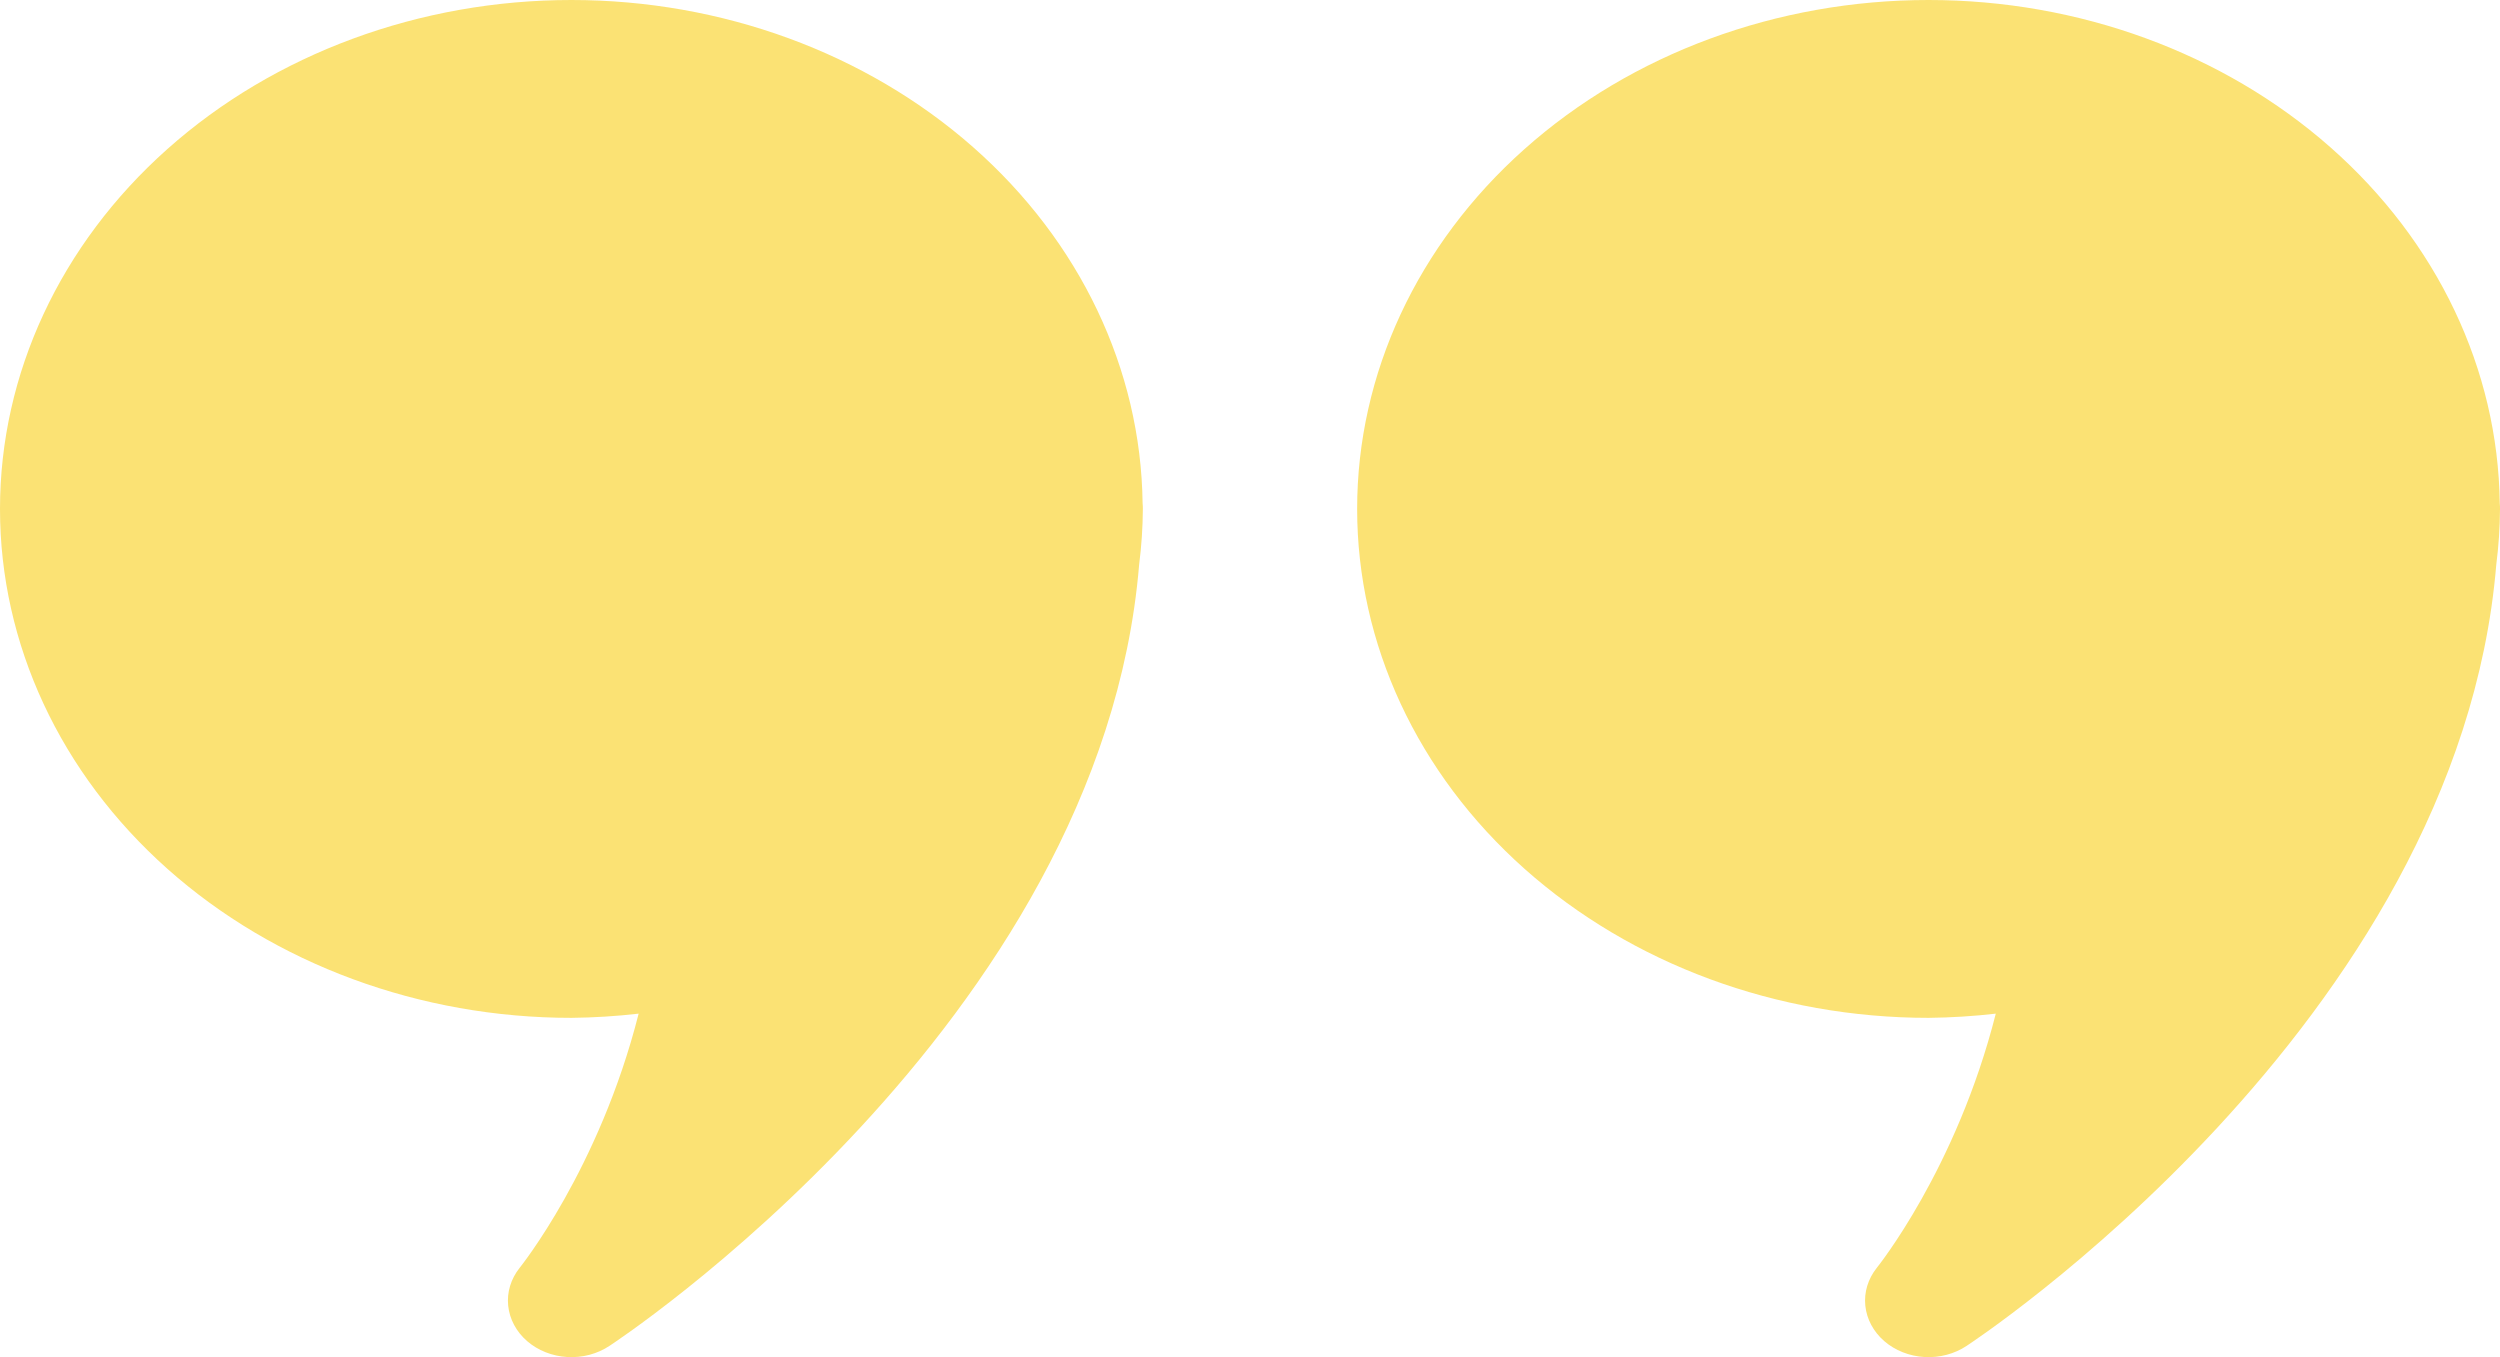
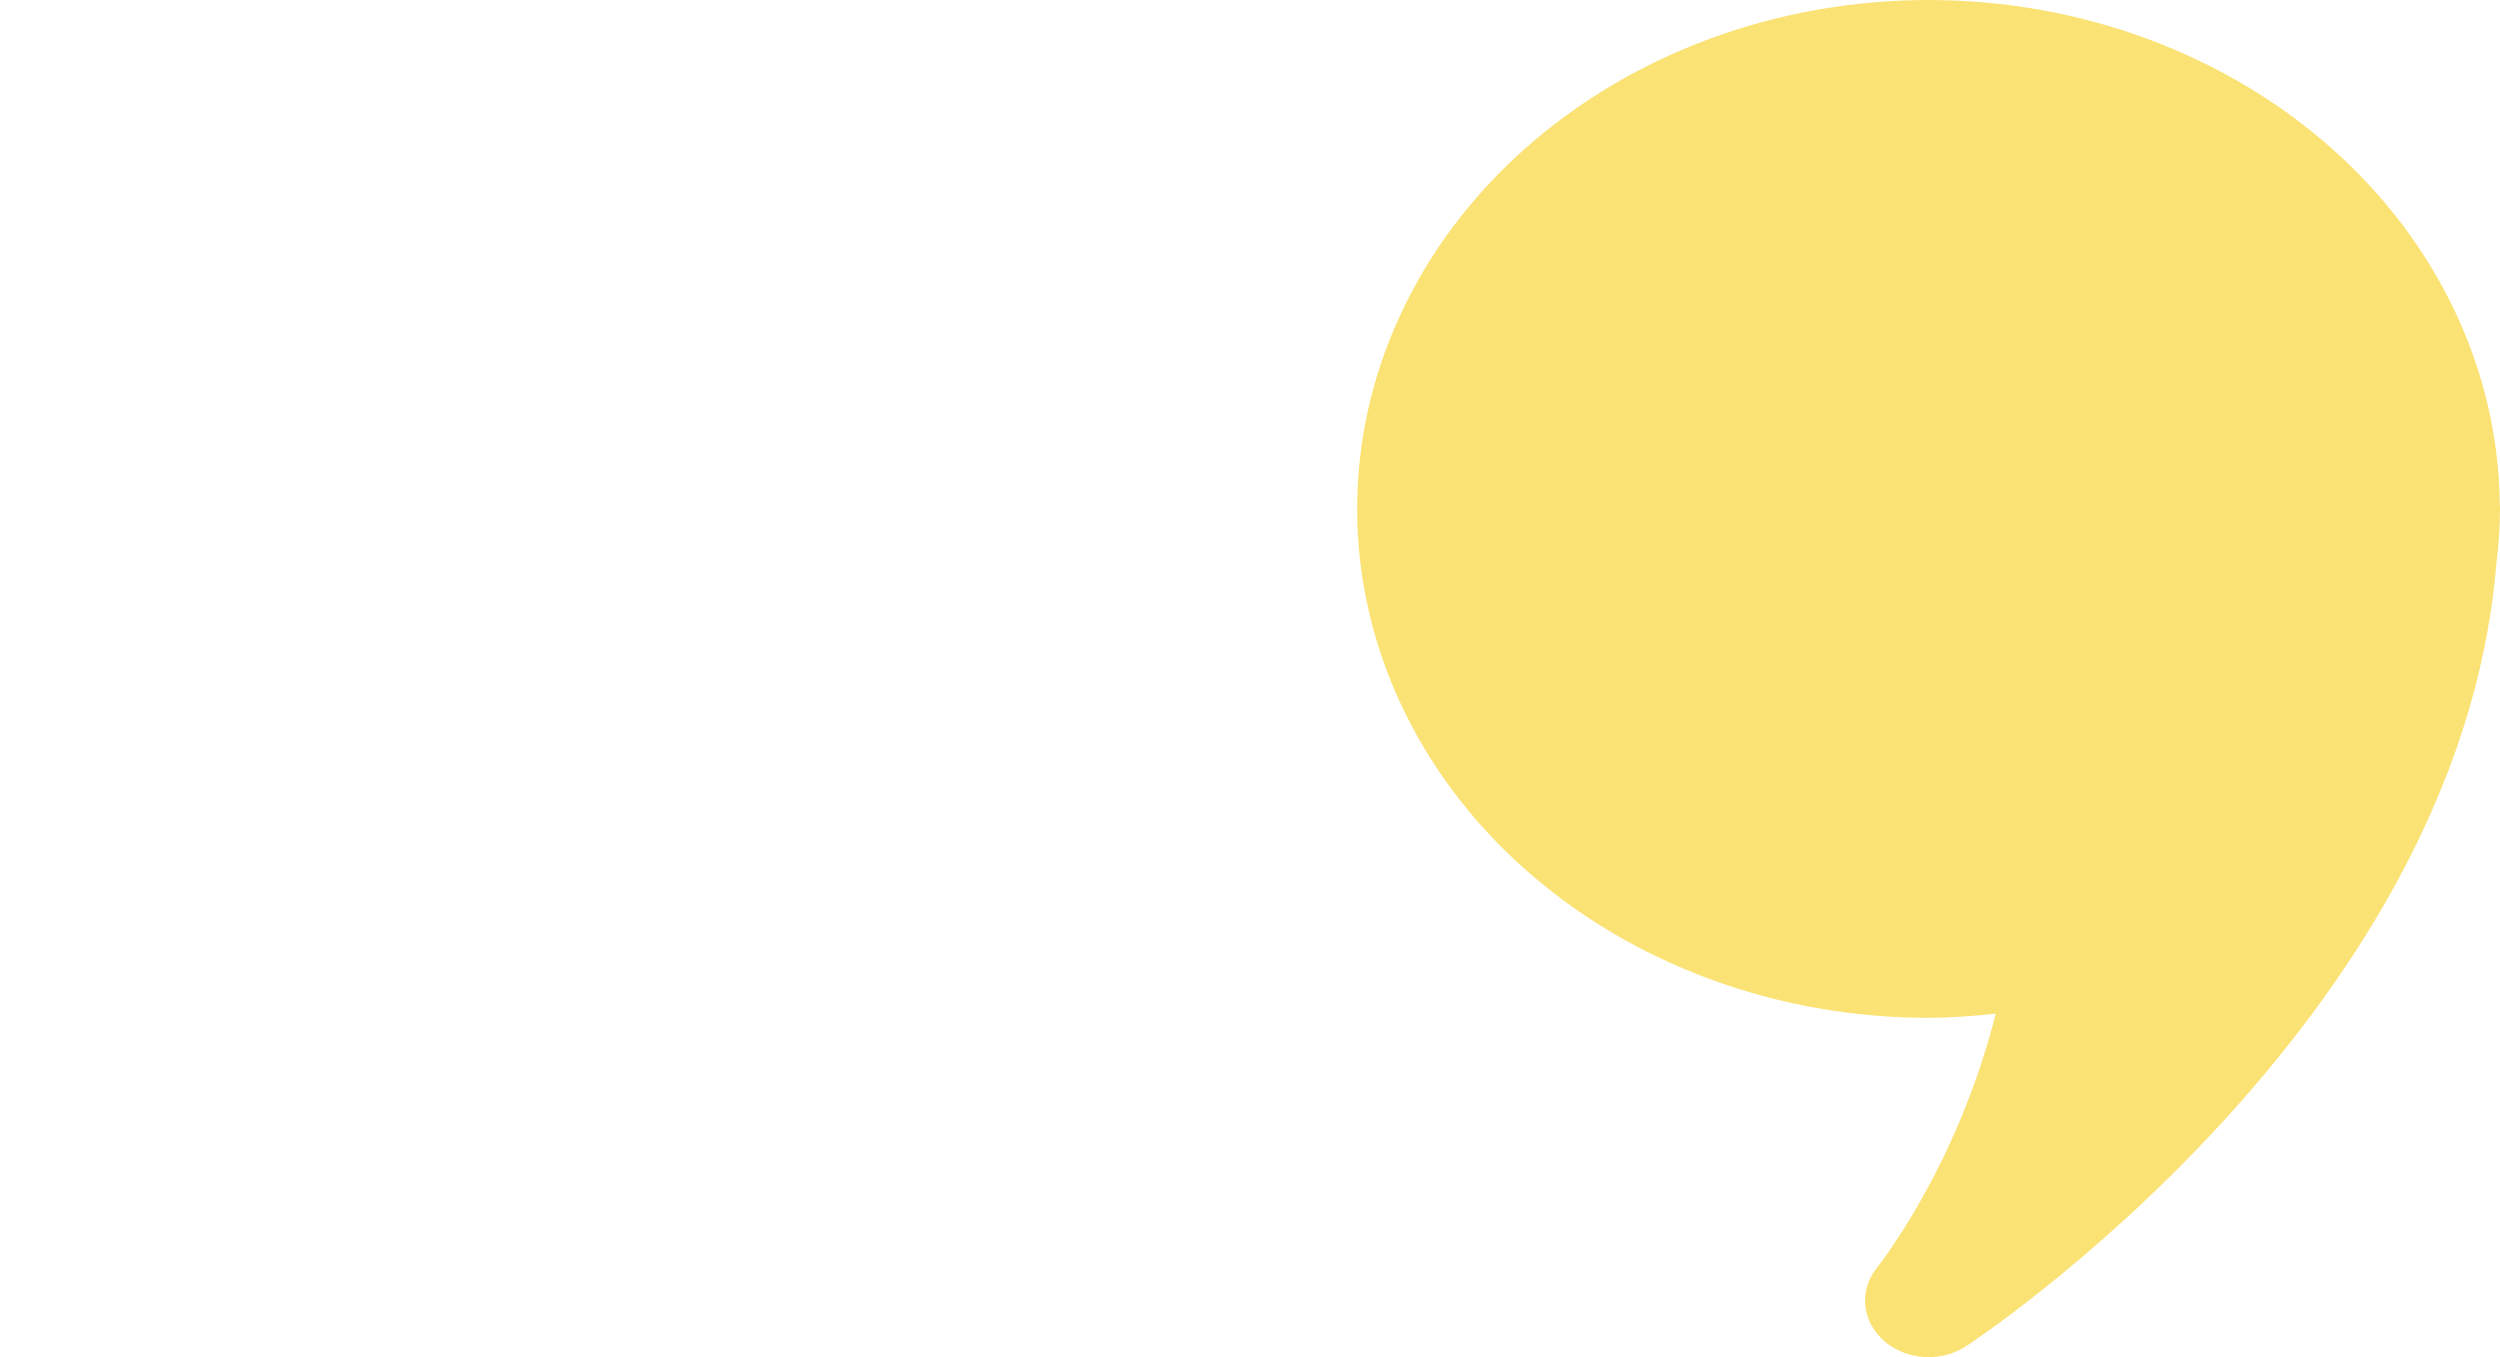
<svg xmlns="http://www.w3.org/2000/svg" fill="none" viewBox="0 0 70 38" height="38" width="70">
-   <path fill="#FBE274" d="M16 0C11.757 0 7.687 1.501 4.686 4.174C1.686 6.846 0 10.47 0 14.25C0 18.029 1.686 21.654 4.686 24.326C7.687 26.998 11.757 28.5 16 28.5C16.629 28.493 17.258 28.454 17.882 28.382C16.78 32.736 14.555 35.493 14.549 35.501C14.304 35.809 14.19 36.185 14.229 36.56C14.268 36.936 14.456 37.288 14.759 37.551C15.063 37.814 15.462 37.972 15.885 37.997C16.308 38.021 16.727 37.91 17.066 37.684C17.066 37.684 30.83 28.695 31.896 15.808C31.962 15.291 31.997 14.771 32 14.25C32.001 14.197 31.998 14.145 31.993 14.092C31.946 10.341 30.241 6.758 27.247 4.12C24.253 1.482 20.212 0.001 16 0Z" />
  <path fill="#FBE274" d="M54 0C49.757 0 45.687 1.501 42.686 4.174C39.686 6.846 38 10.47 38 14.25C38 18.029 39.686 21.654 42.686 24.326C45.687 26.998 49.757 28.5 54 28.5C54.629 28.493 55.258 28.454 55.882 28.382C54.78 32.736 52.555 35.493 52.549 35.501C52.304 35.809 52.19 36.185 52.229 36.56C52.268 36.936 52.456 37.288 52.759 37.551C53.063 37.814 53.462 37.972 53.885 37.997C54.308 38.021 54.727 37.91 55.066 37.684C55.066 37.684 68.83 28.695 69.896 15.808C69.962 15.291 69.997 14.771 70 14.25C70.001 14.197 69.998 14.145 69.993 14.092C69.946 10.341 68.241 6.758 65.247 4.12C62.253 1.482 58.212 0.001 54 0Z" />
</svg>